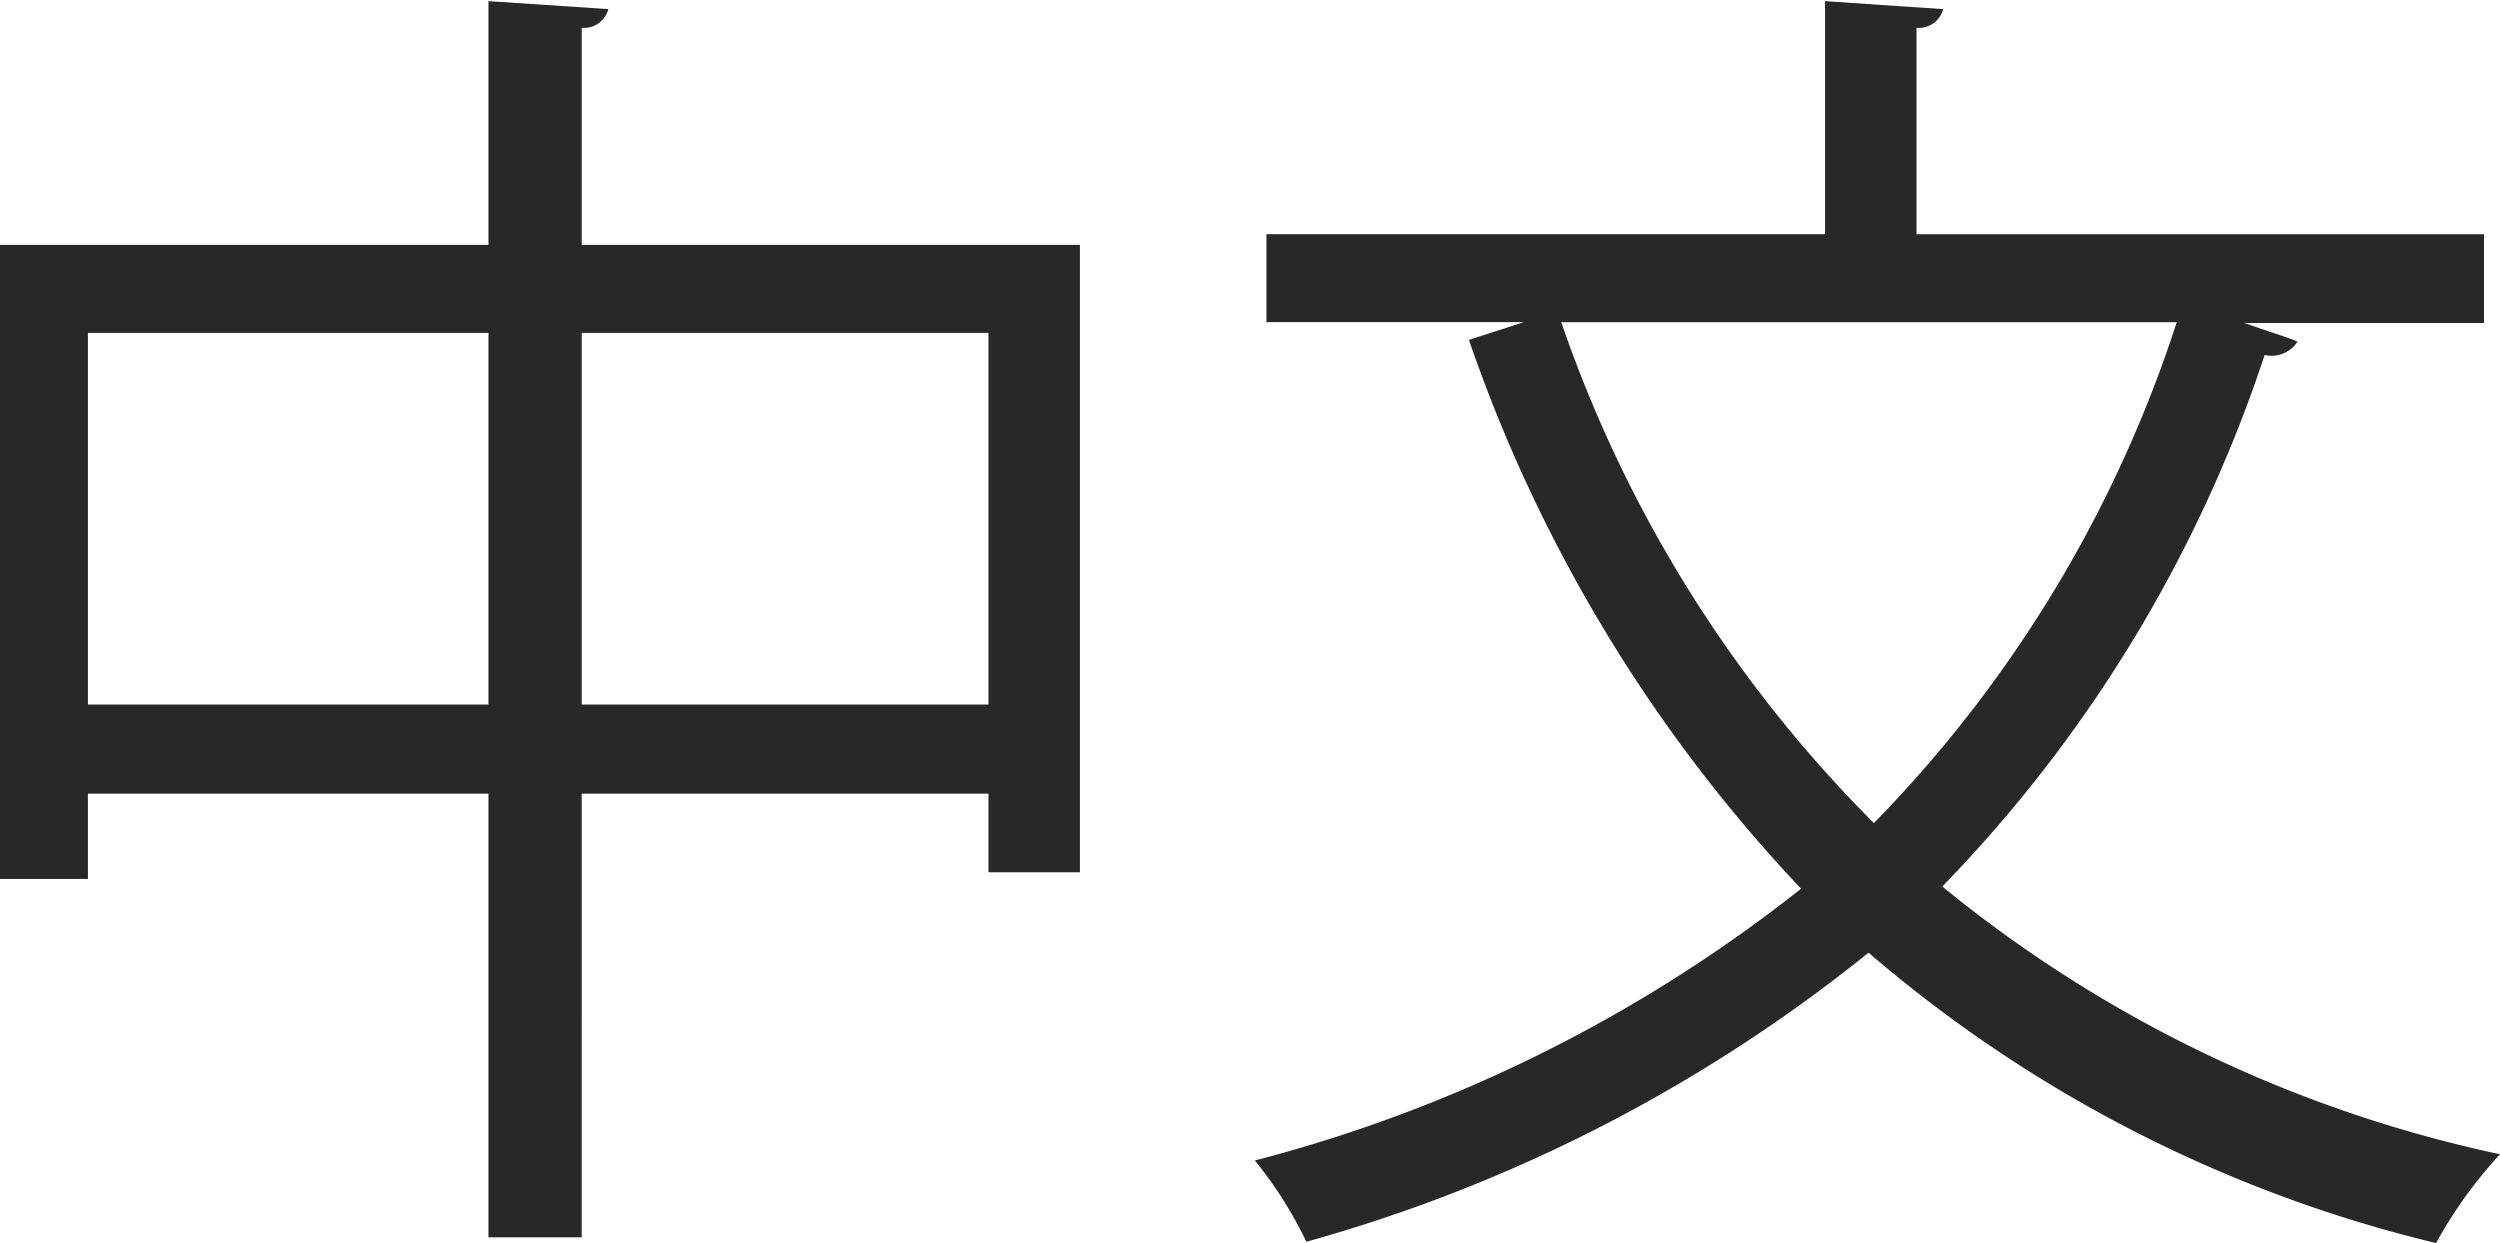
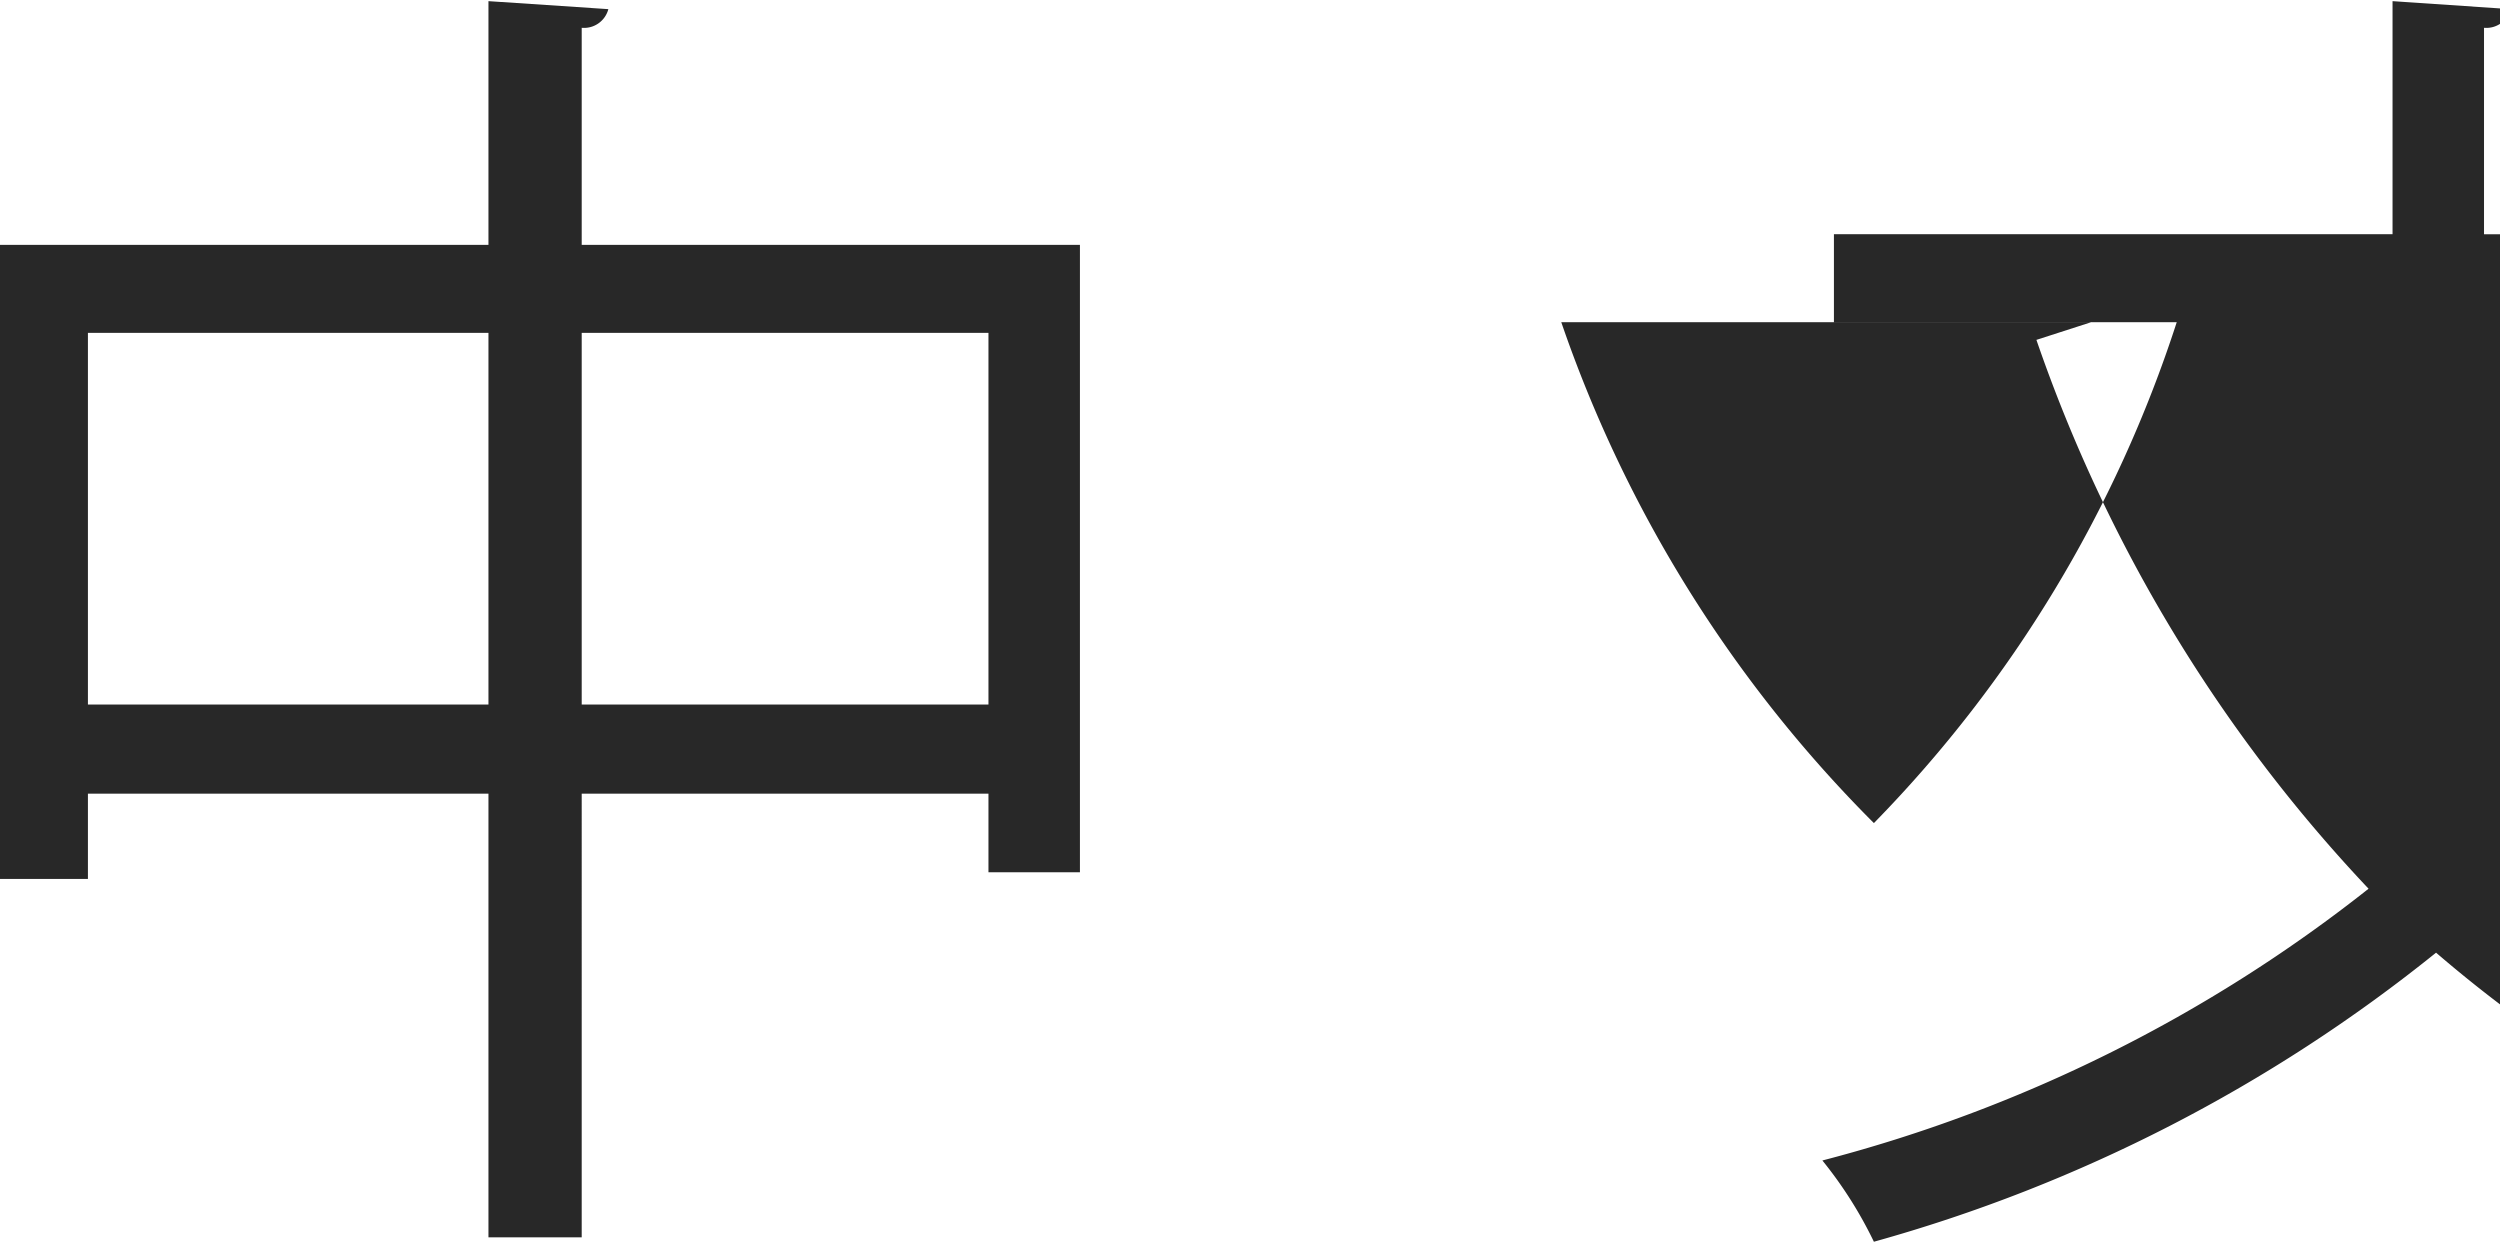
<svg xmlns="http://www.w3.org/2000/svg" width="28.15" height="14" viewBox="0 0 28.15 14">
  <defs>
    <style>
      .cls-1 {
        fill: #282828;
        fill-rule: evenodd;
      }
    </style>
  </defs>
-   <path id="中文" class="cls-1" d="M1057.96,20.626a0.283,0.283,0,0,0,.3-0.21l-1.35-.09V23.07h-5.52v7.14h1.01V29.25h4.51v4.995h1.05V29.25h4.58v0.885h1.03V23.07h-5.61V20.626Zm-5.56,3.435h4.51v4.185h-4.51V24.06Zm5.56,0h4.58v4.185h-4.58V24.06Zm21.42-1.11h-6.39V20.626a0.283,0.283,0,0,0,.3-0.21l-1.33-.09V22.95h-6.29v0.99h2.9l-0.62.2a17.09,17.09,0,0,0,3.74,6.18,16.669,16.669,0,0,1-6.15,3.06,4.67,4.67,0,0,1,.58.915,17.605,17.605,0,0,0,6.33-3.255,15.27,15.27,0,0,0,6.39,3.27,5.086,5.086,0,0,1,.72-1,14.787,14.787,0,0,1-6.28-3.015,15.615,15.615,0,0,0,3.63-5.985,0.346,0.346,0,0,0,.37-0.15c-0.1-.045-0.21-0.075-0.6-0.21h2.7V22.95Zm-3.46.99a14.4,14.4,0,0,1-3.41,5.64,14.749,14.749,0,0,1-3.52-5.64h6.93Z" transform="translate(-1051.41 -20.313)" />
+   <path id="中文" class="cls-1" d="M1057.96,20.626a0.283,0.283,0,0,0,.3-0.21l-1.35-.09V23.07h-5.52v7.14h1.01V29.25h4.51v4.995h1.05V29.25h4.58v0.885h1.03V23.07h-5.61V20.626Zm-5.56,3.435h4.51v4.185h-4.51V24.06Zm5.56,0h4.58v4.185h-4.58V24.06Zm21.42-1.11V20.626a0.283,0.283,0,0,0,.3-0.21l-1.33-.09V22.95h-6.29v0.99h2.9l-0.62.2a17.09,17.09,0,0,0,3.74,6.18,16.669,16.669,0,0,1-6.15,3.06,4.67,4.67,0,0,1,.58.915,17.605,17.605,0,0,0,6.33-3.255,15.27,15.27,0,0,0,6.39,3.27,5.086,5.086,0,0,1,.72-1,14.787,14.787,0,0,1-6.28-3.015,15.615,15.615,0,0,0,3.63-5.985,0.346,0.346,0,0,0,.37-0.15c-0.1-.045-0.21-0.075-0.6-0.21h2.7V22.95Zm-3.46.99a14.4,14.4,0,0,1-3.41,5.64,14.749,14.749,0,0,1-3.52-5.64h6.93Z" transform="translate(-1051.41 -20.313)" />
</svg>